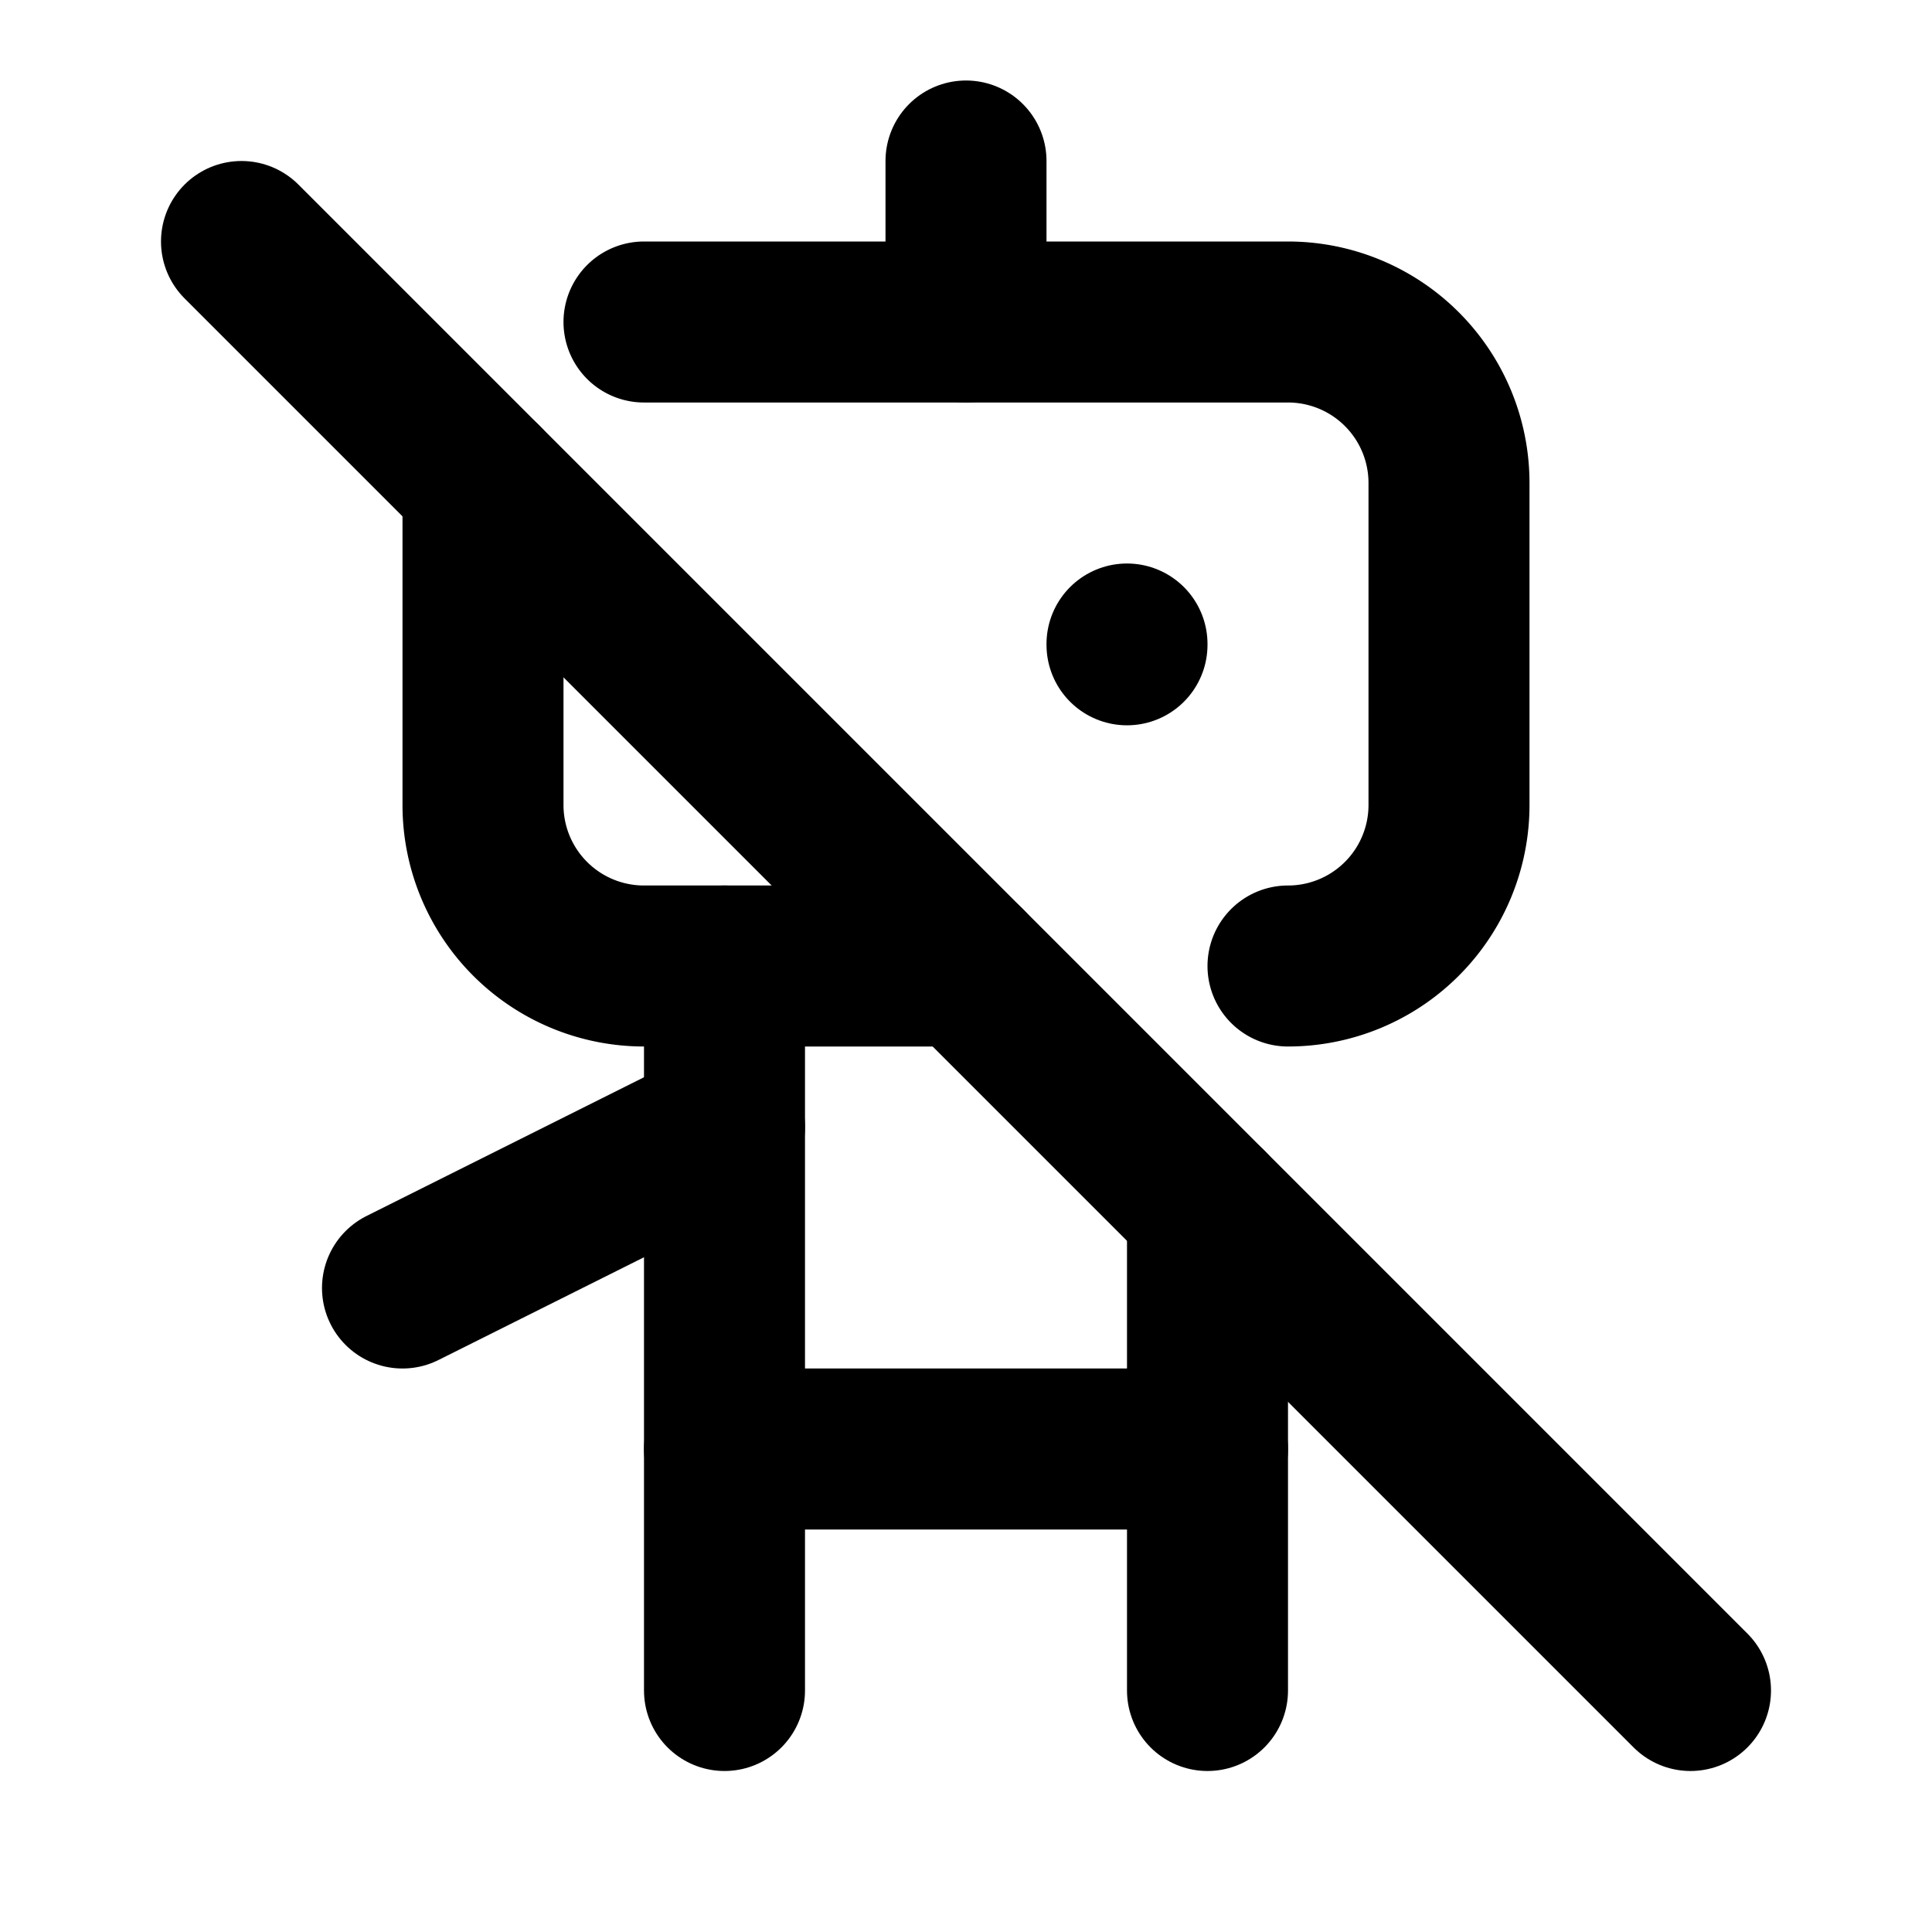
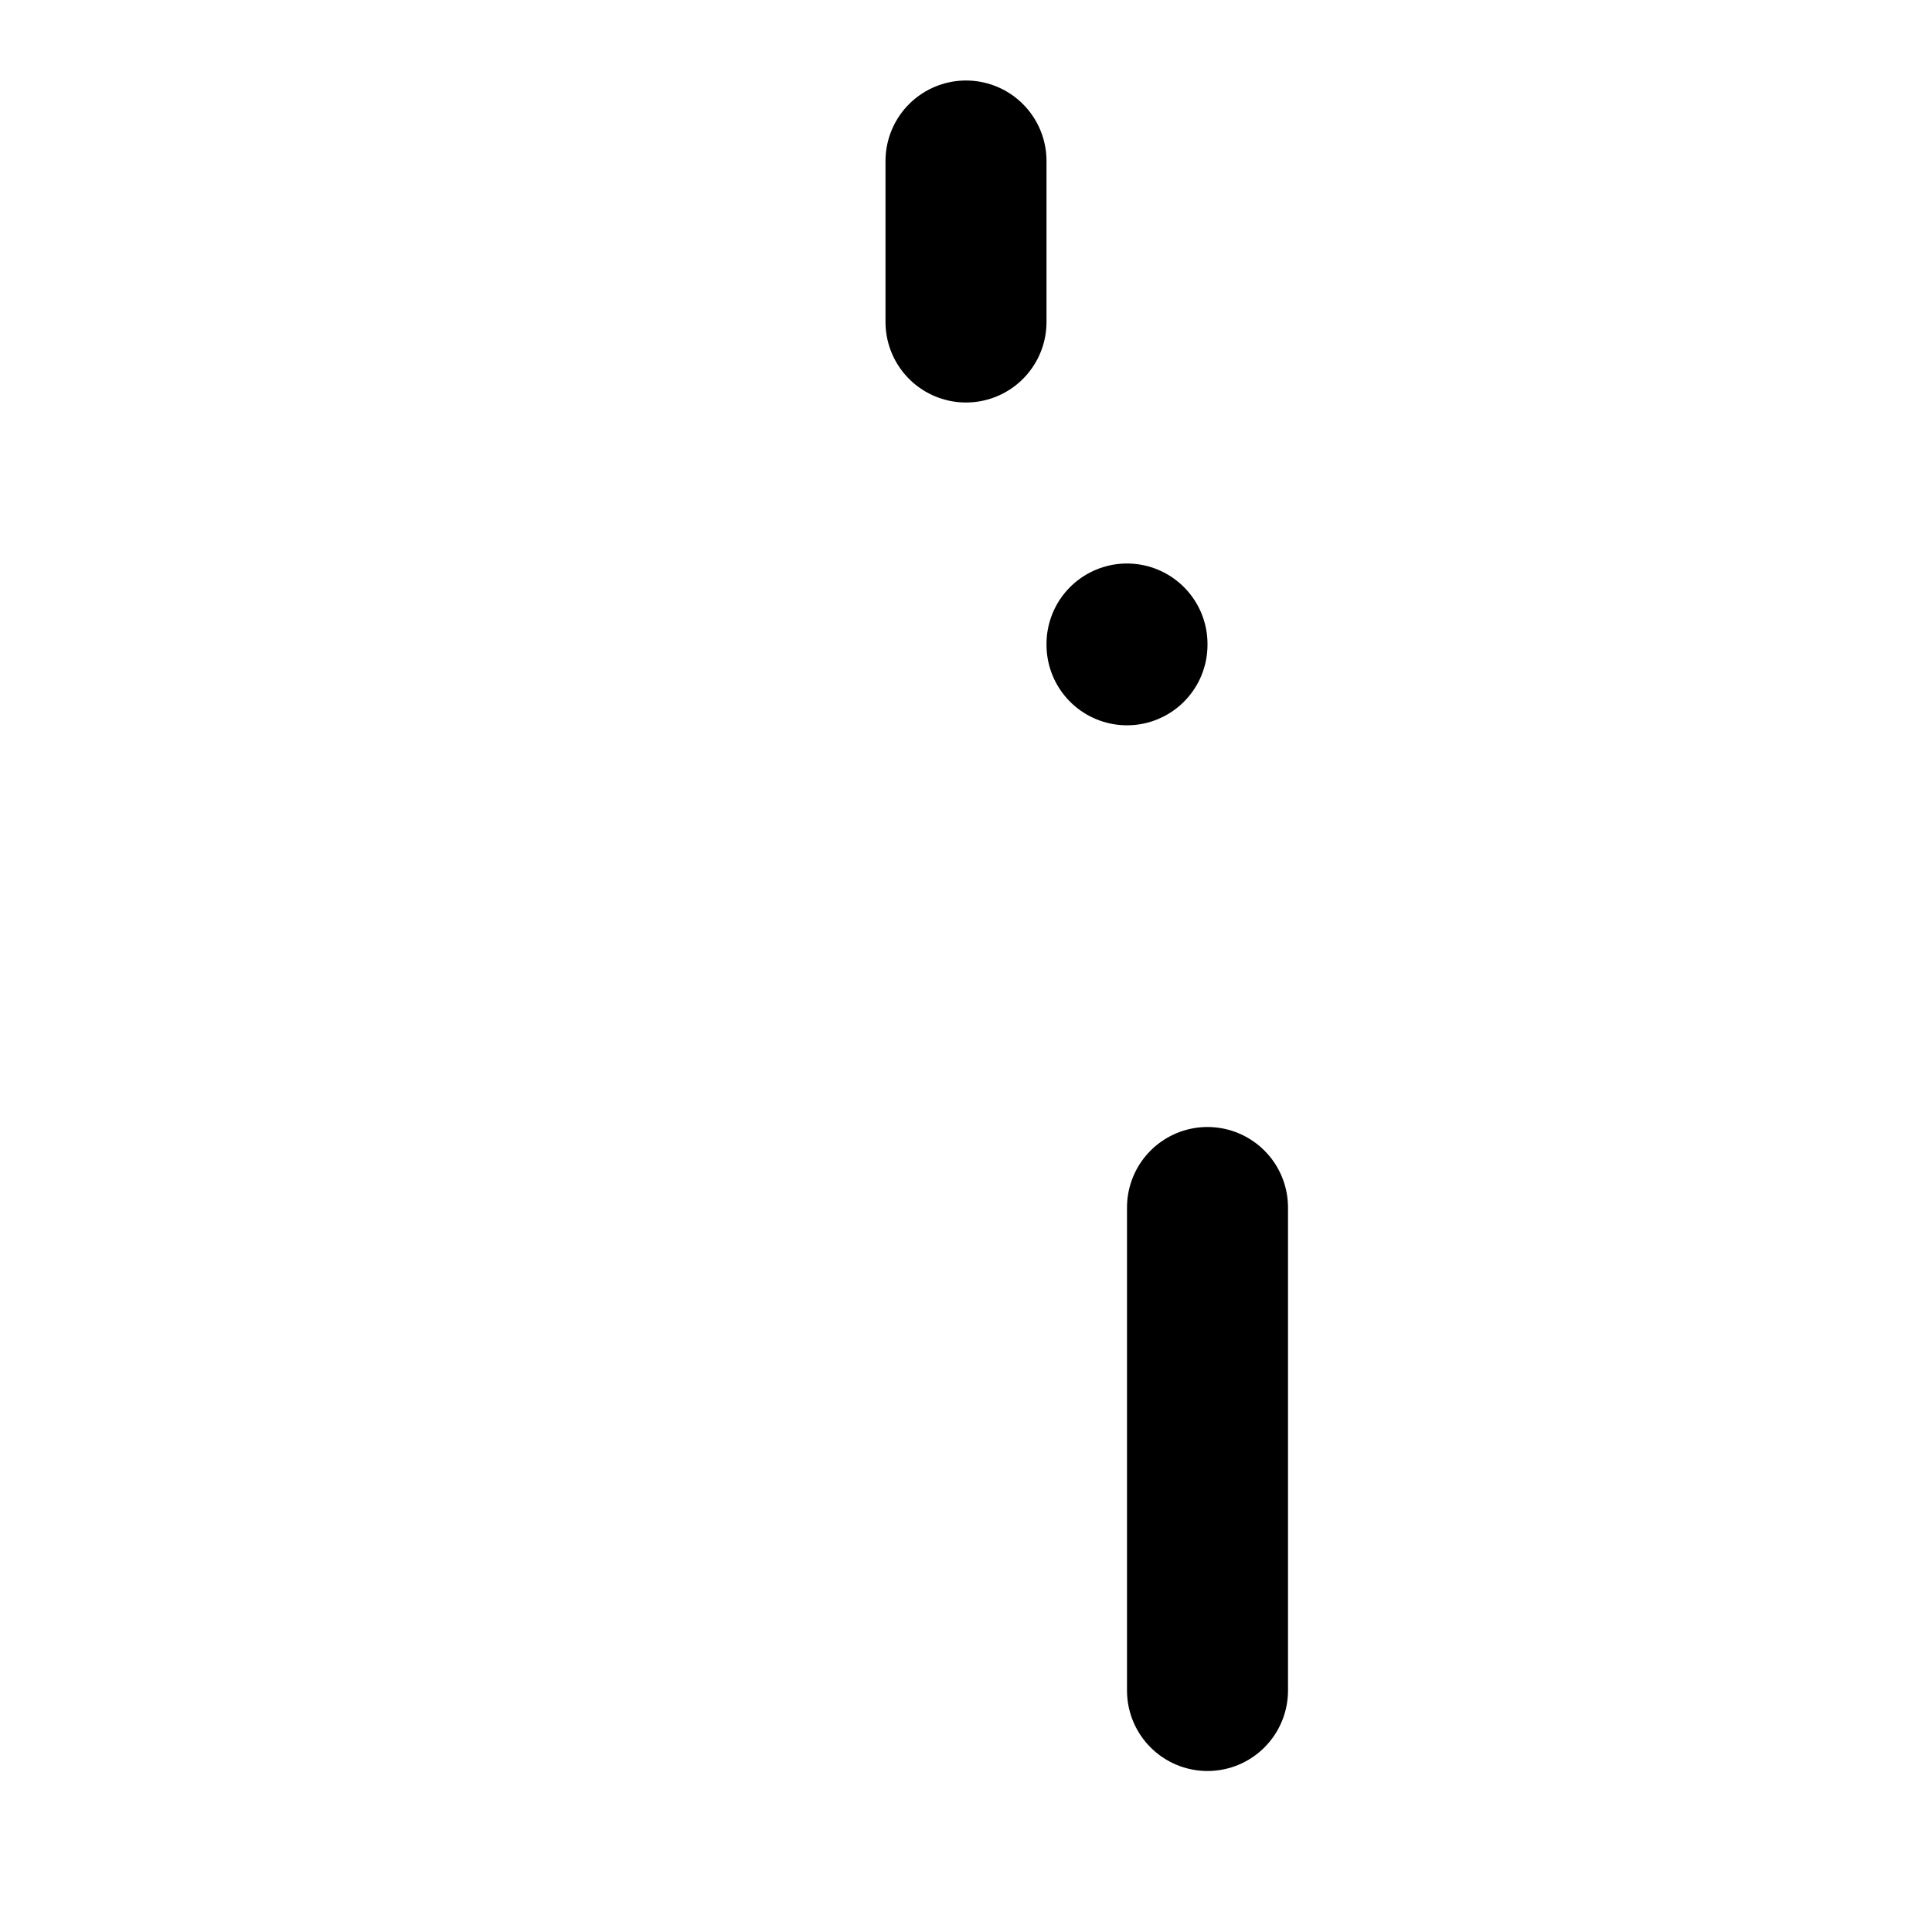
<svg xmlns="http://www.w3.org/2000/svg" width="24" height="24" viewBox="0 0 24 24" stroke-width="2" stroke="currentColor" fill="none" stroke-linecap="round" stroke-linejoin="round">
-   <path d="M8 4h8a2 2 0 0 1 2 2v4a2 2 0 0 1 -2 2m-4 0h-4a2 2 0 0 1 -2 -2v-4" />
  <path d="M12 2v2" />
-   <path d="M9 12v9" />
  <path d="M15 15v6" />
-   <path d="M5 16l4 -2" />
-   <path d="M9 18h6" />
  <path d="M14 8v.01" />
-   <path d="M3 3l18 18" />
</svg>